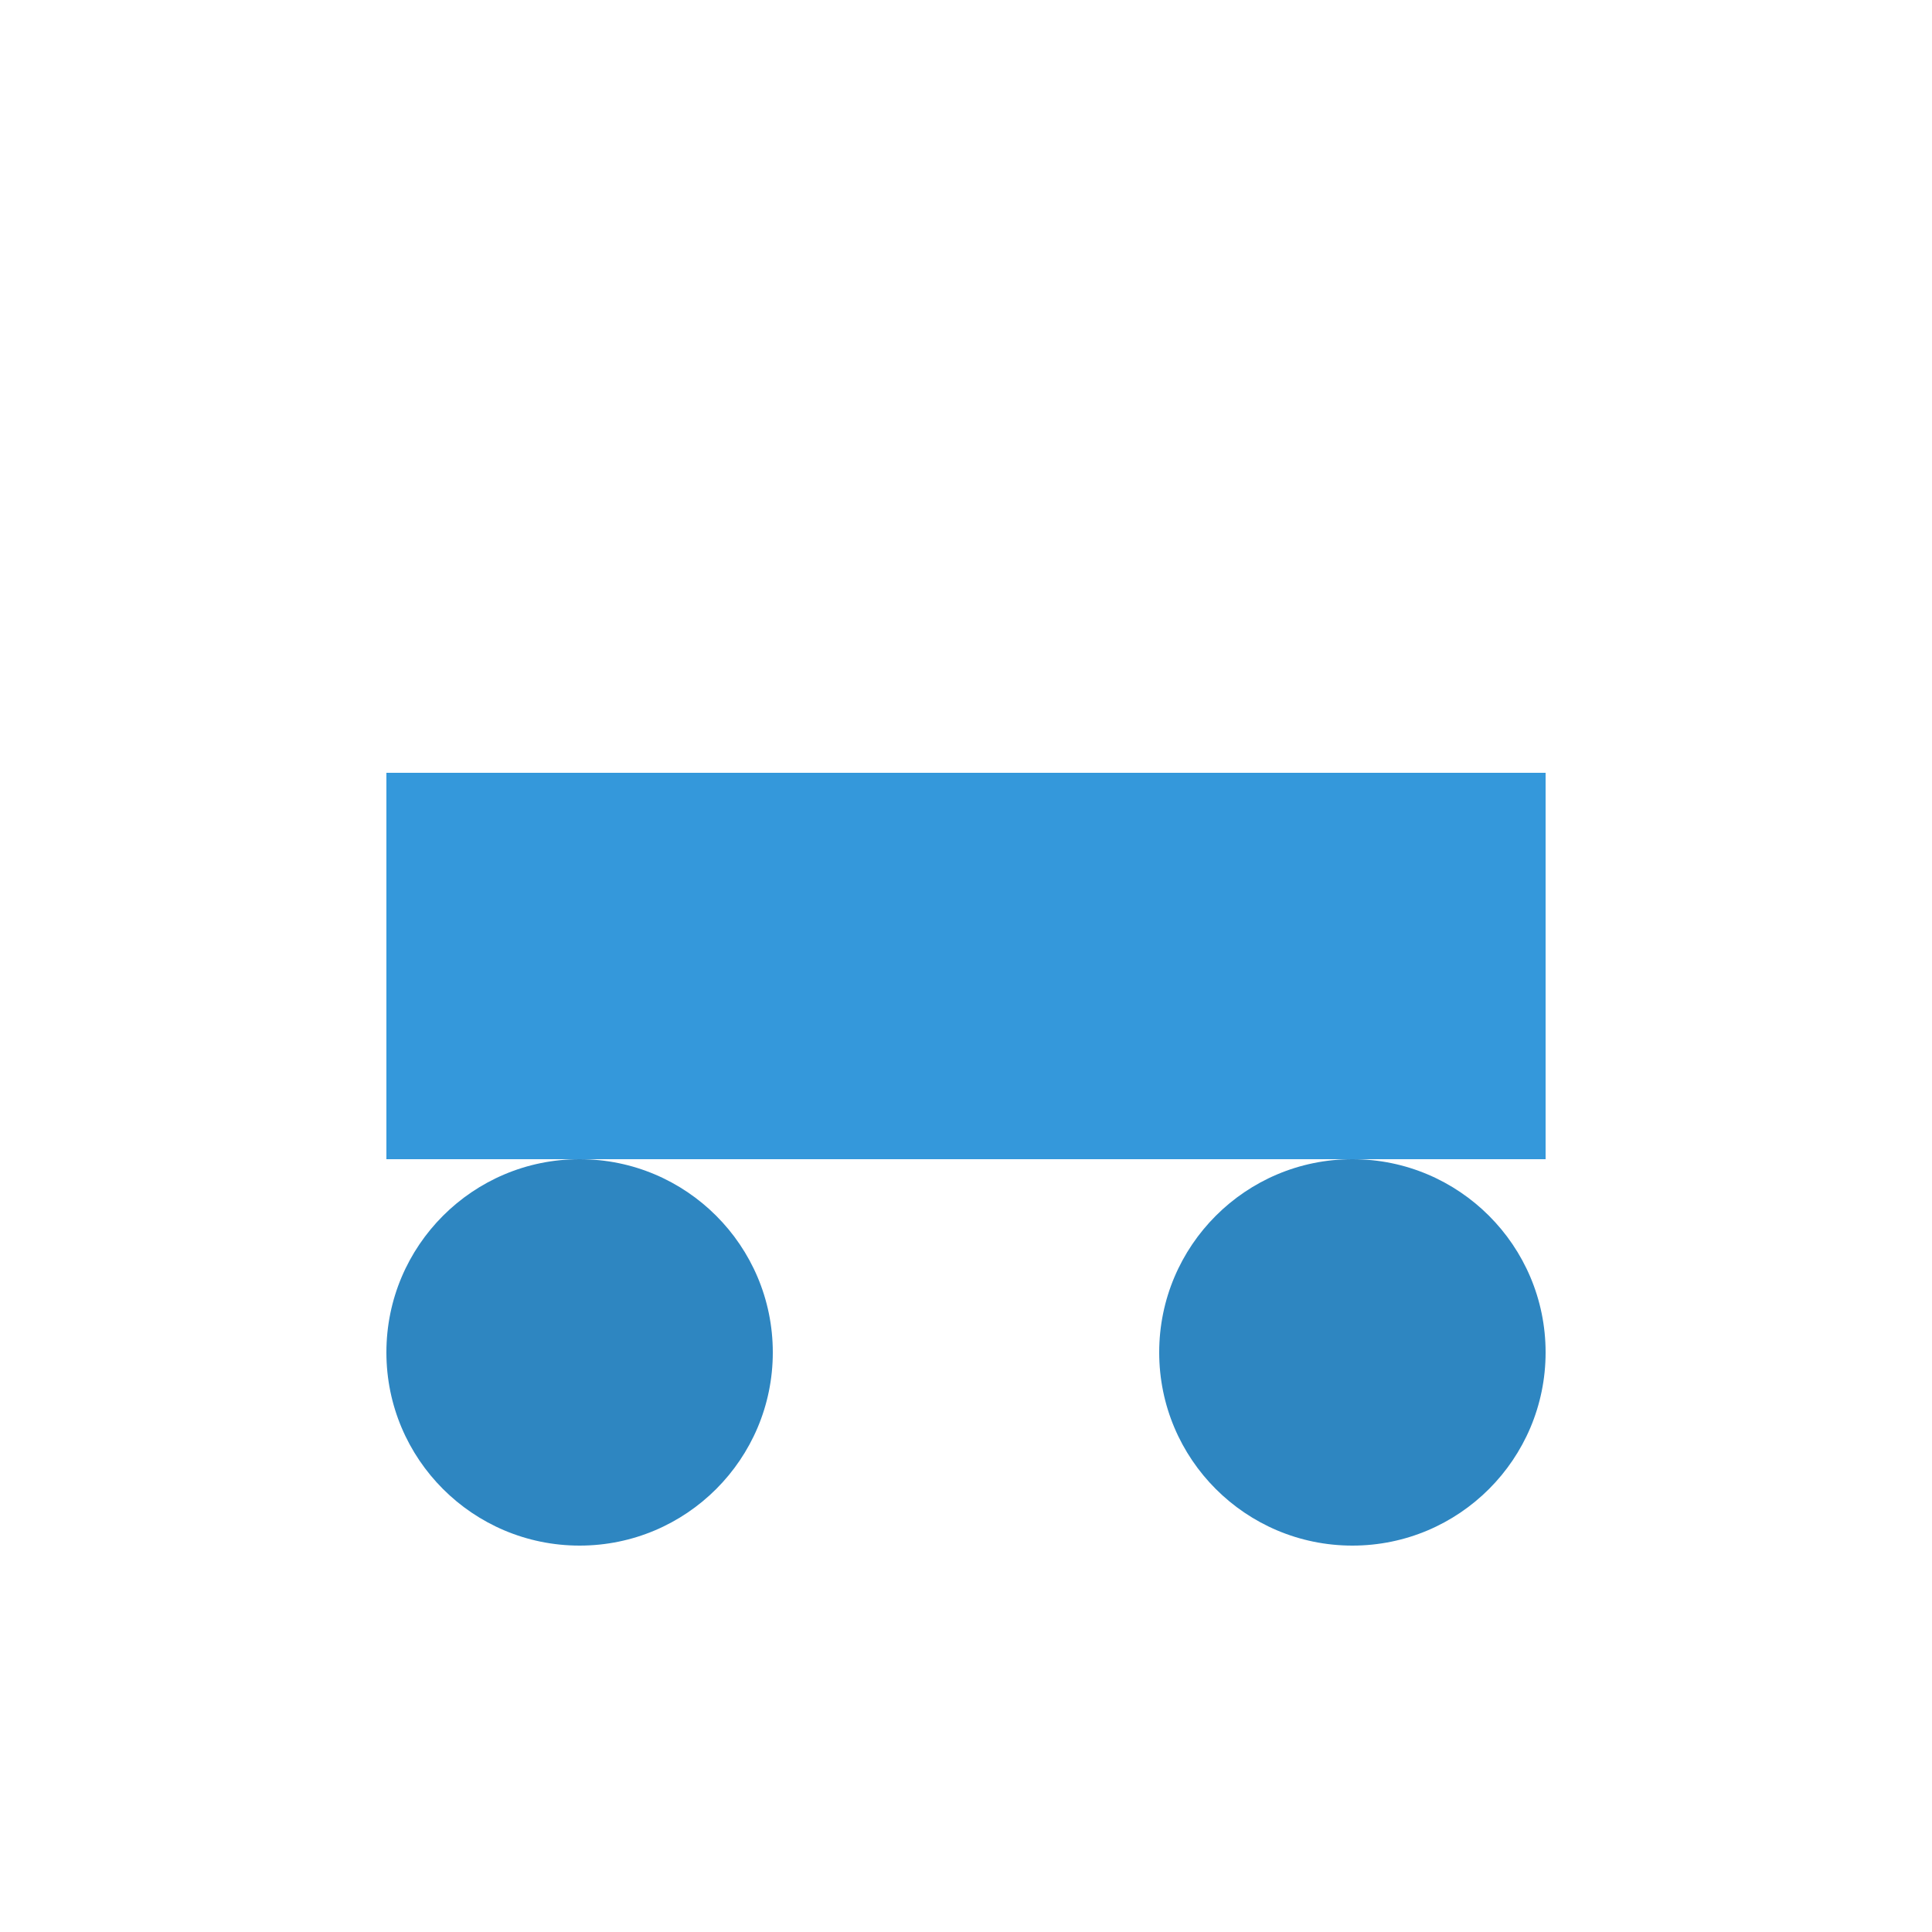
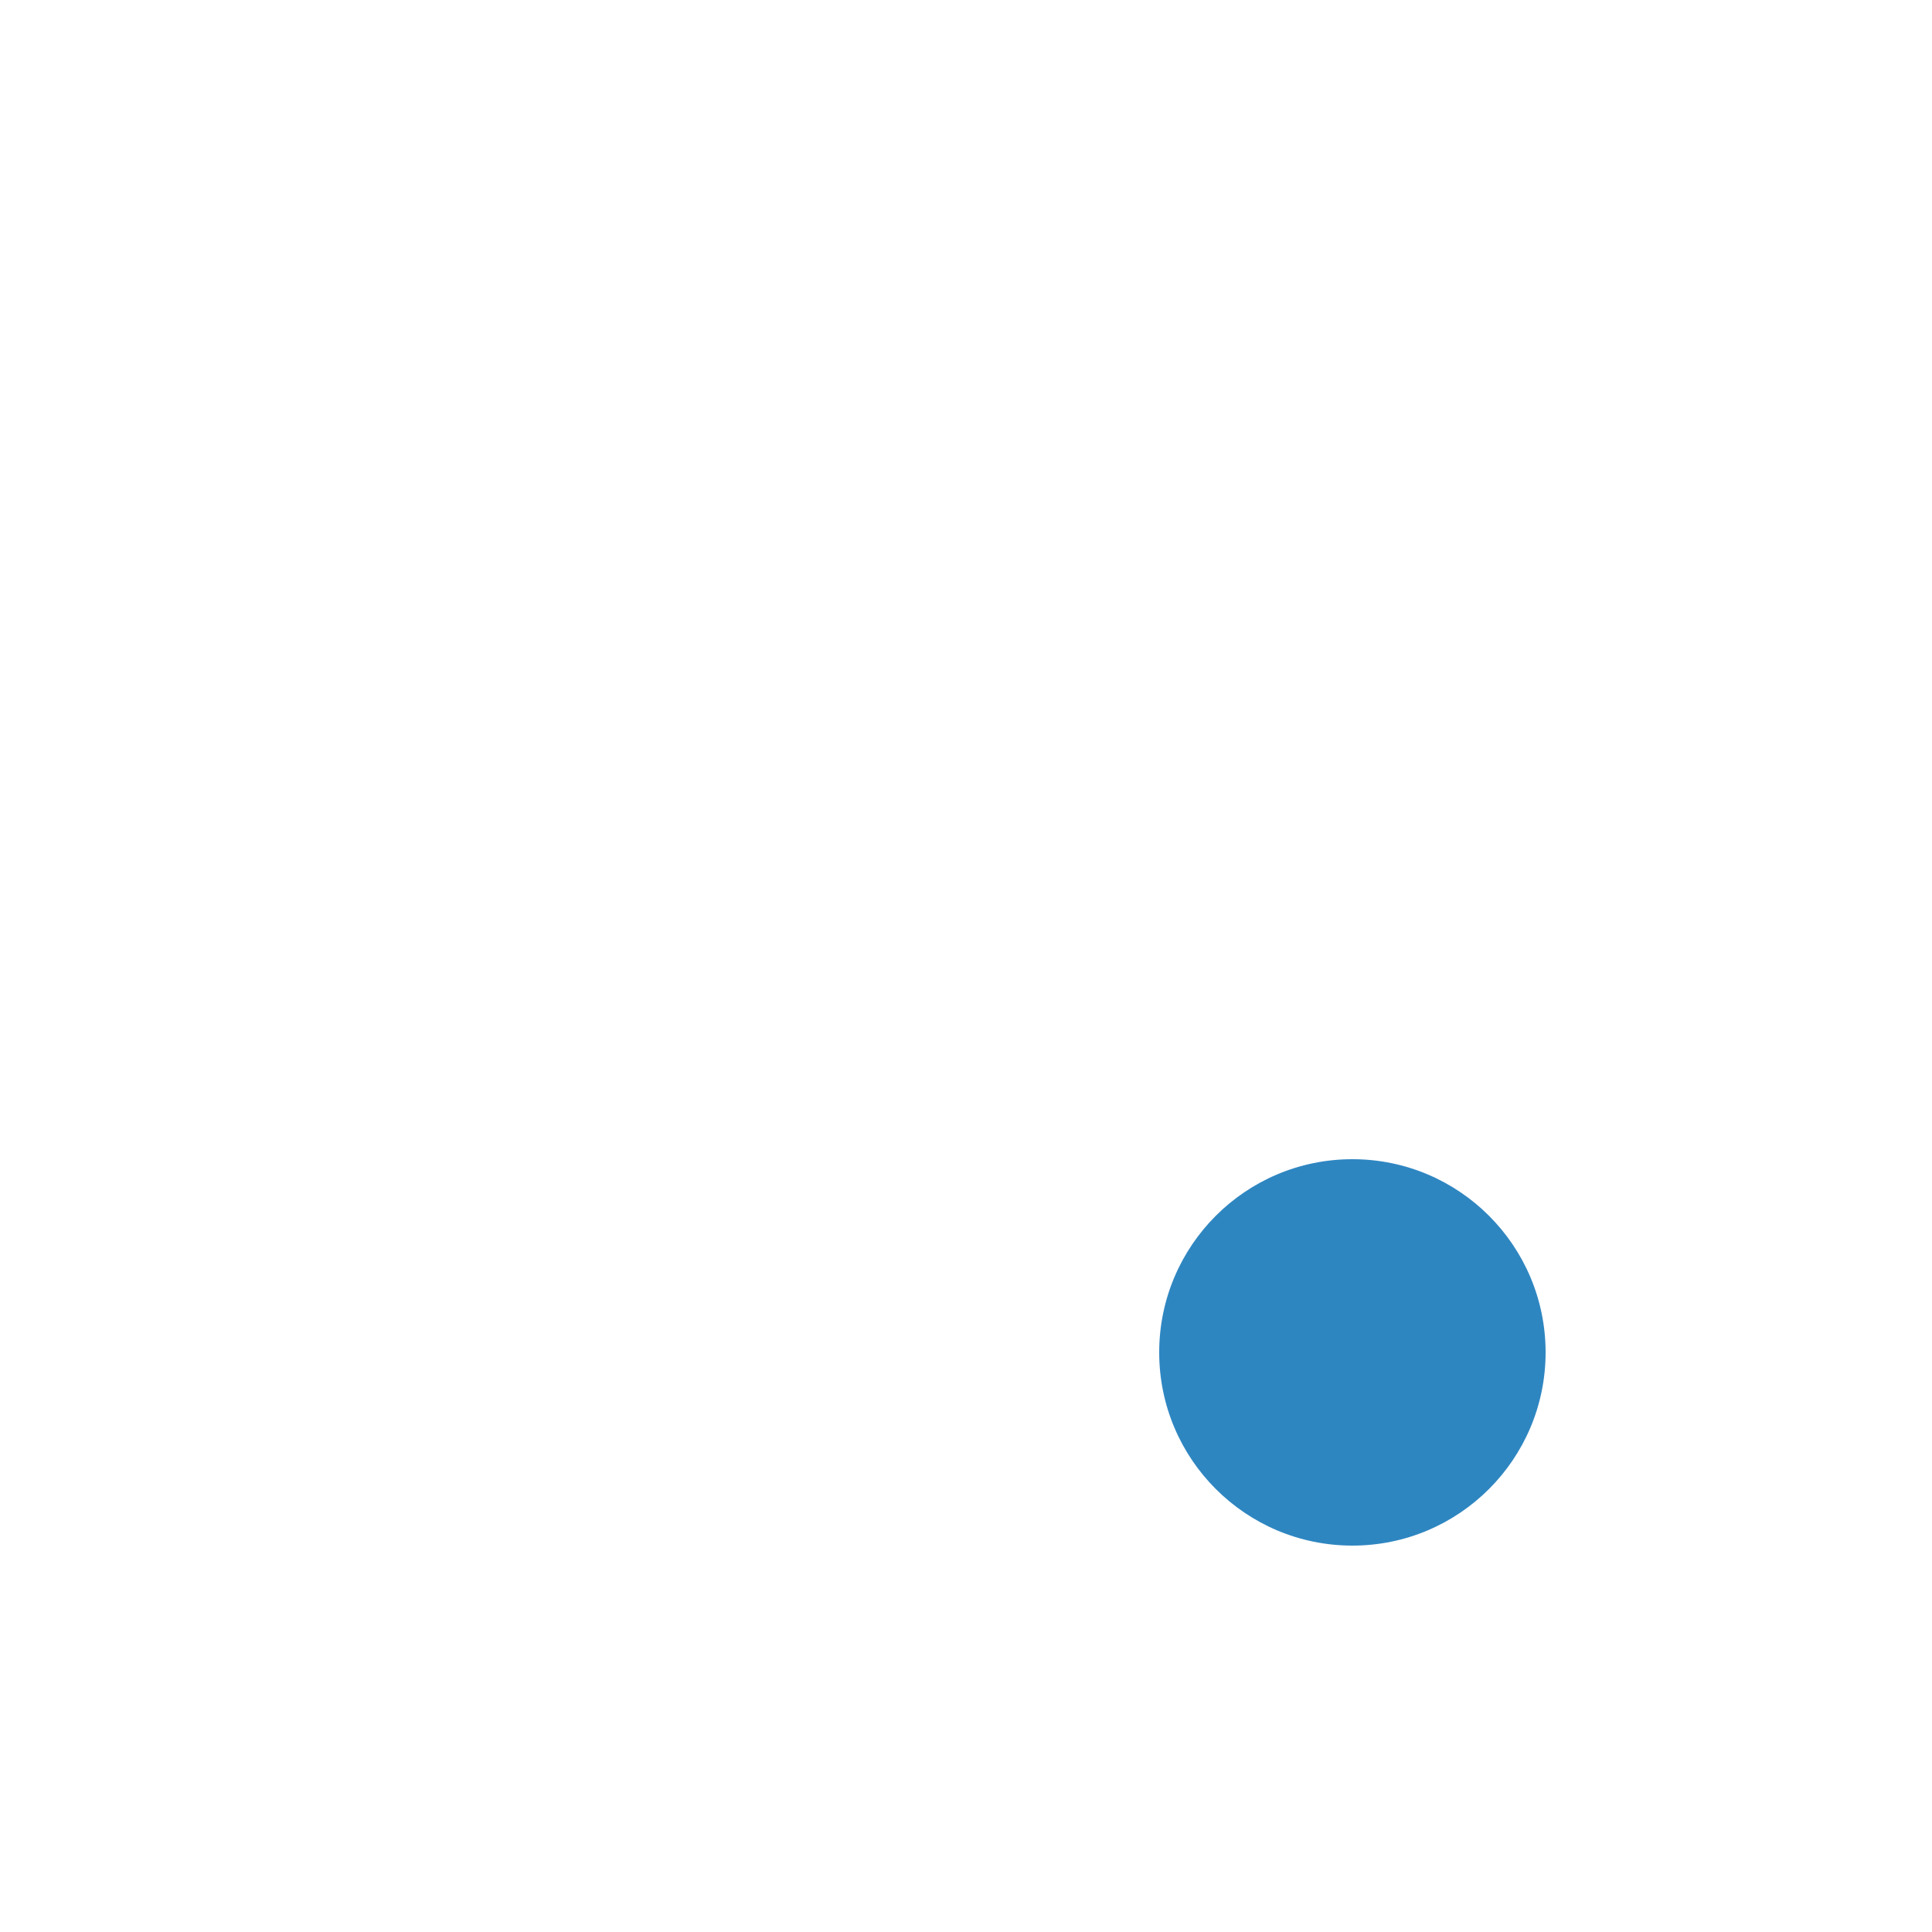
<svg xmlns="http://www.w3.org/2000/svg" width="100" height="100" viewBox="0 0 100 100" fill="#000000">
-   <rect x="20" y="40" width="60" height="20" fill="#3498DB" />
-   <circle cx="30" cy="70" r="10" fill="#2E86C1" />
  <circle cx="70" cy="70" r="10" fill="#2E86C1" />
</svg>